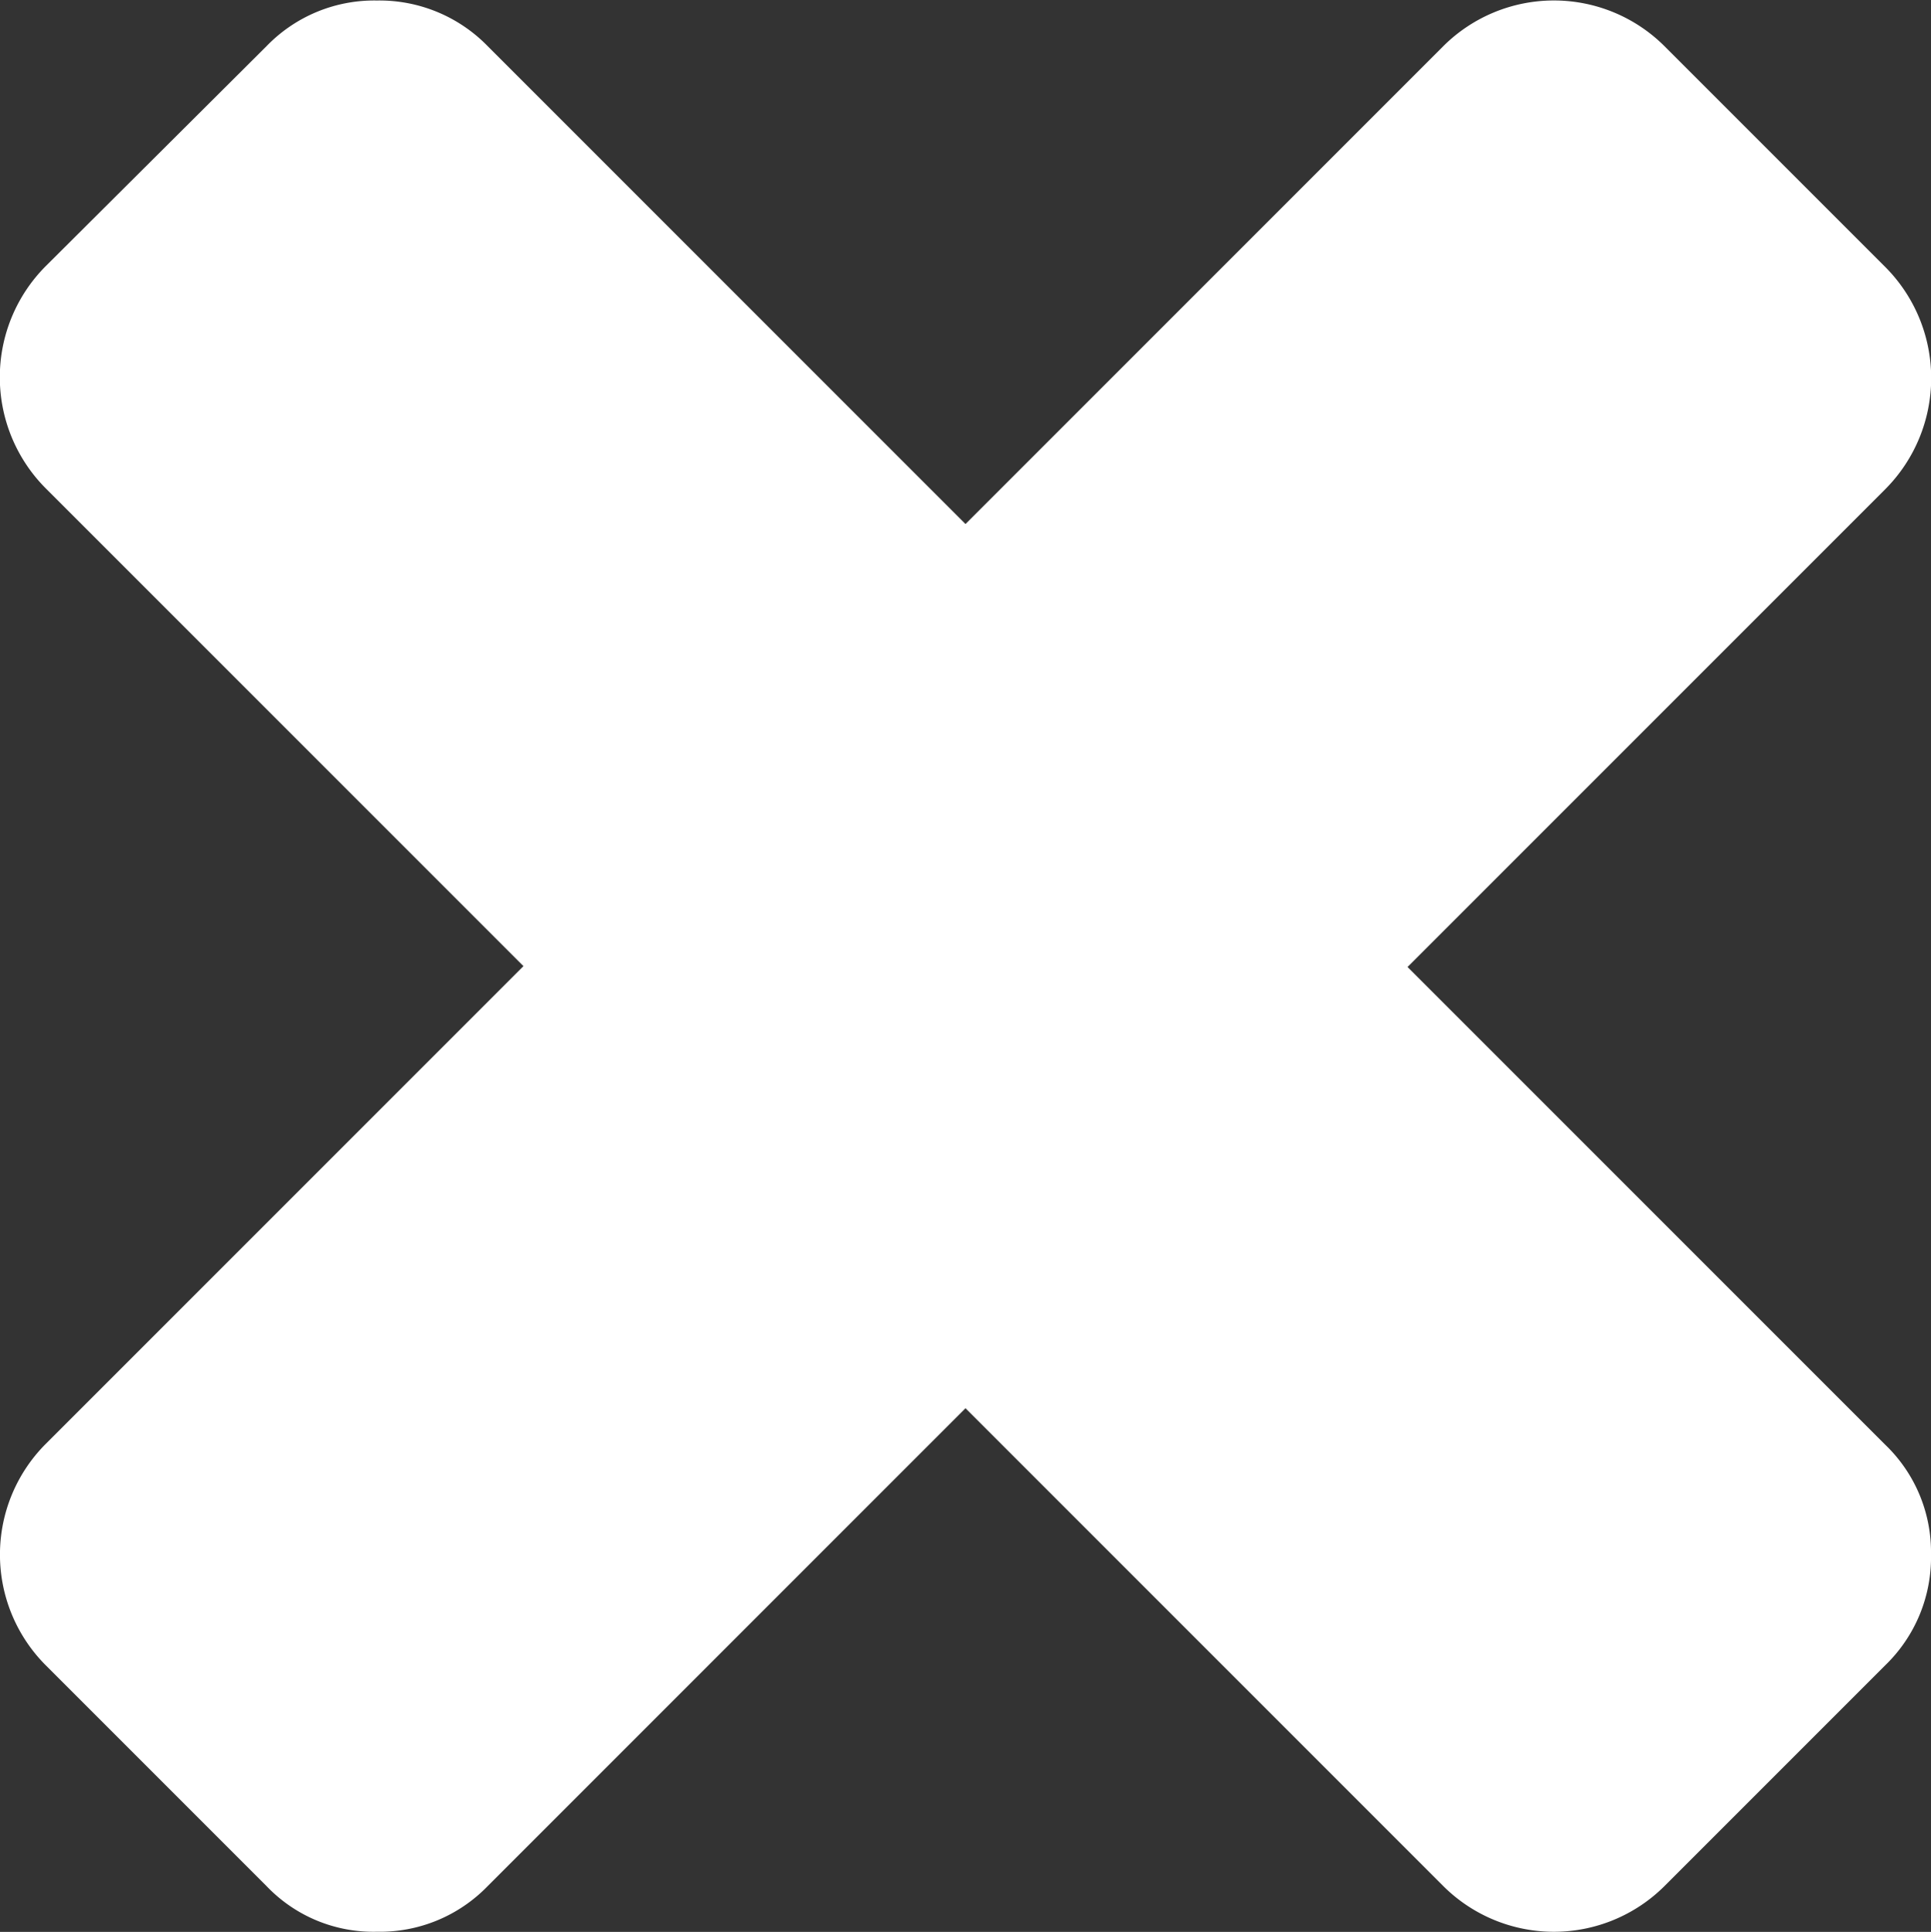
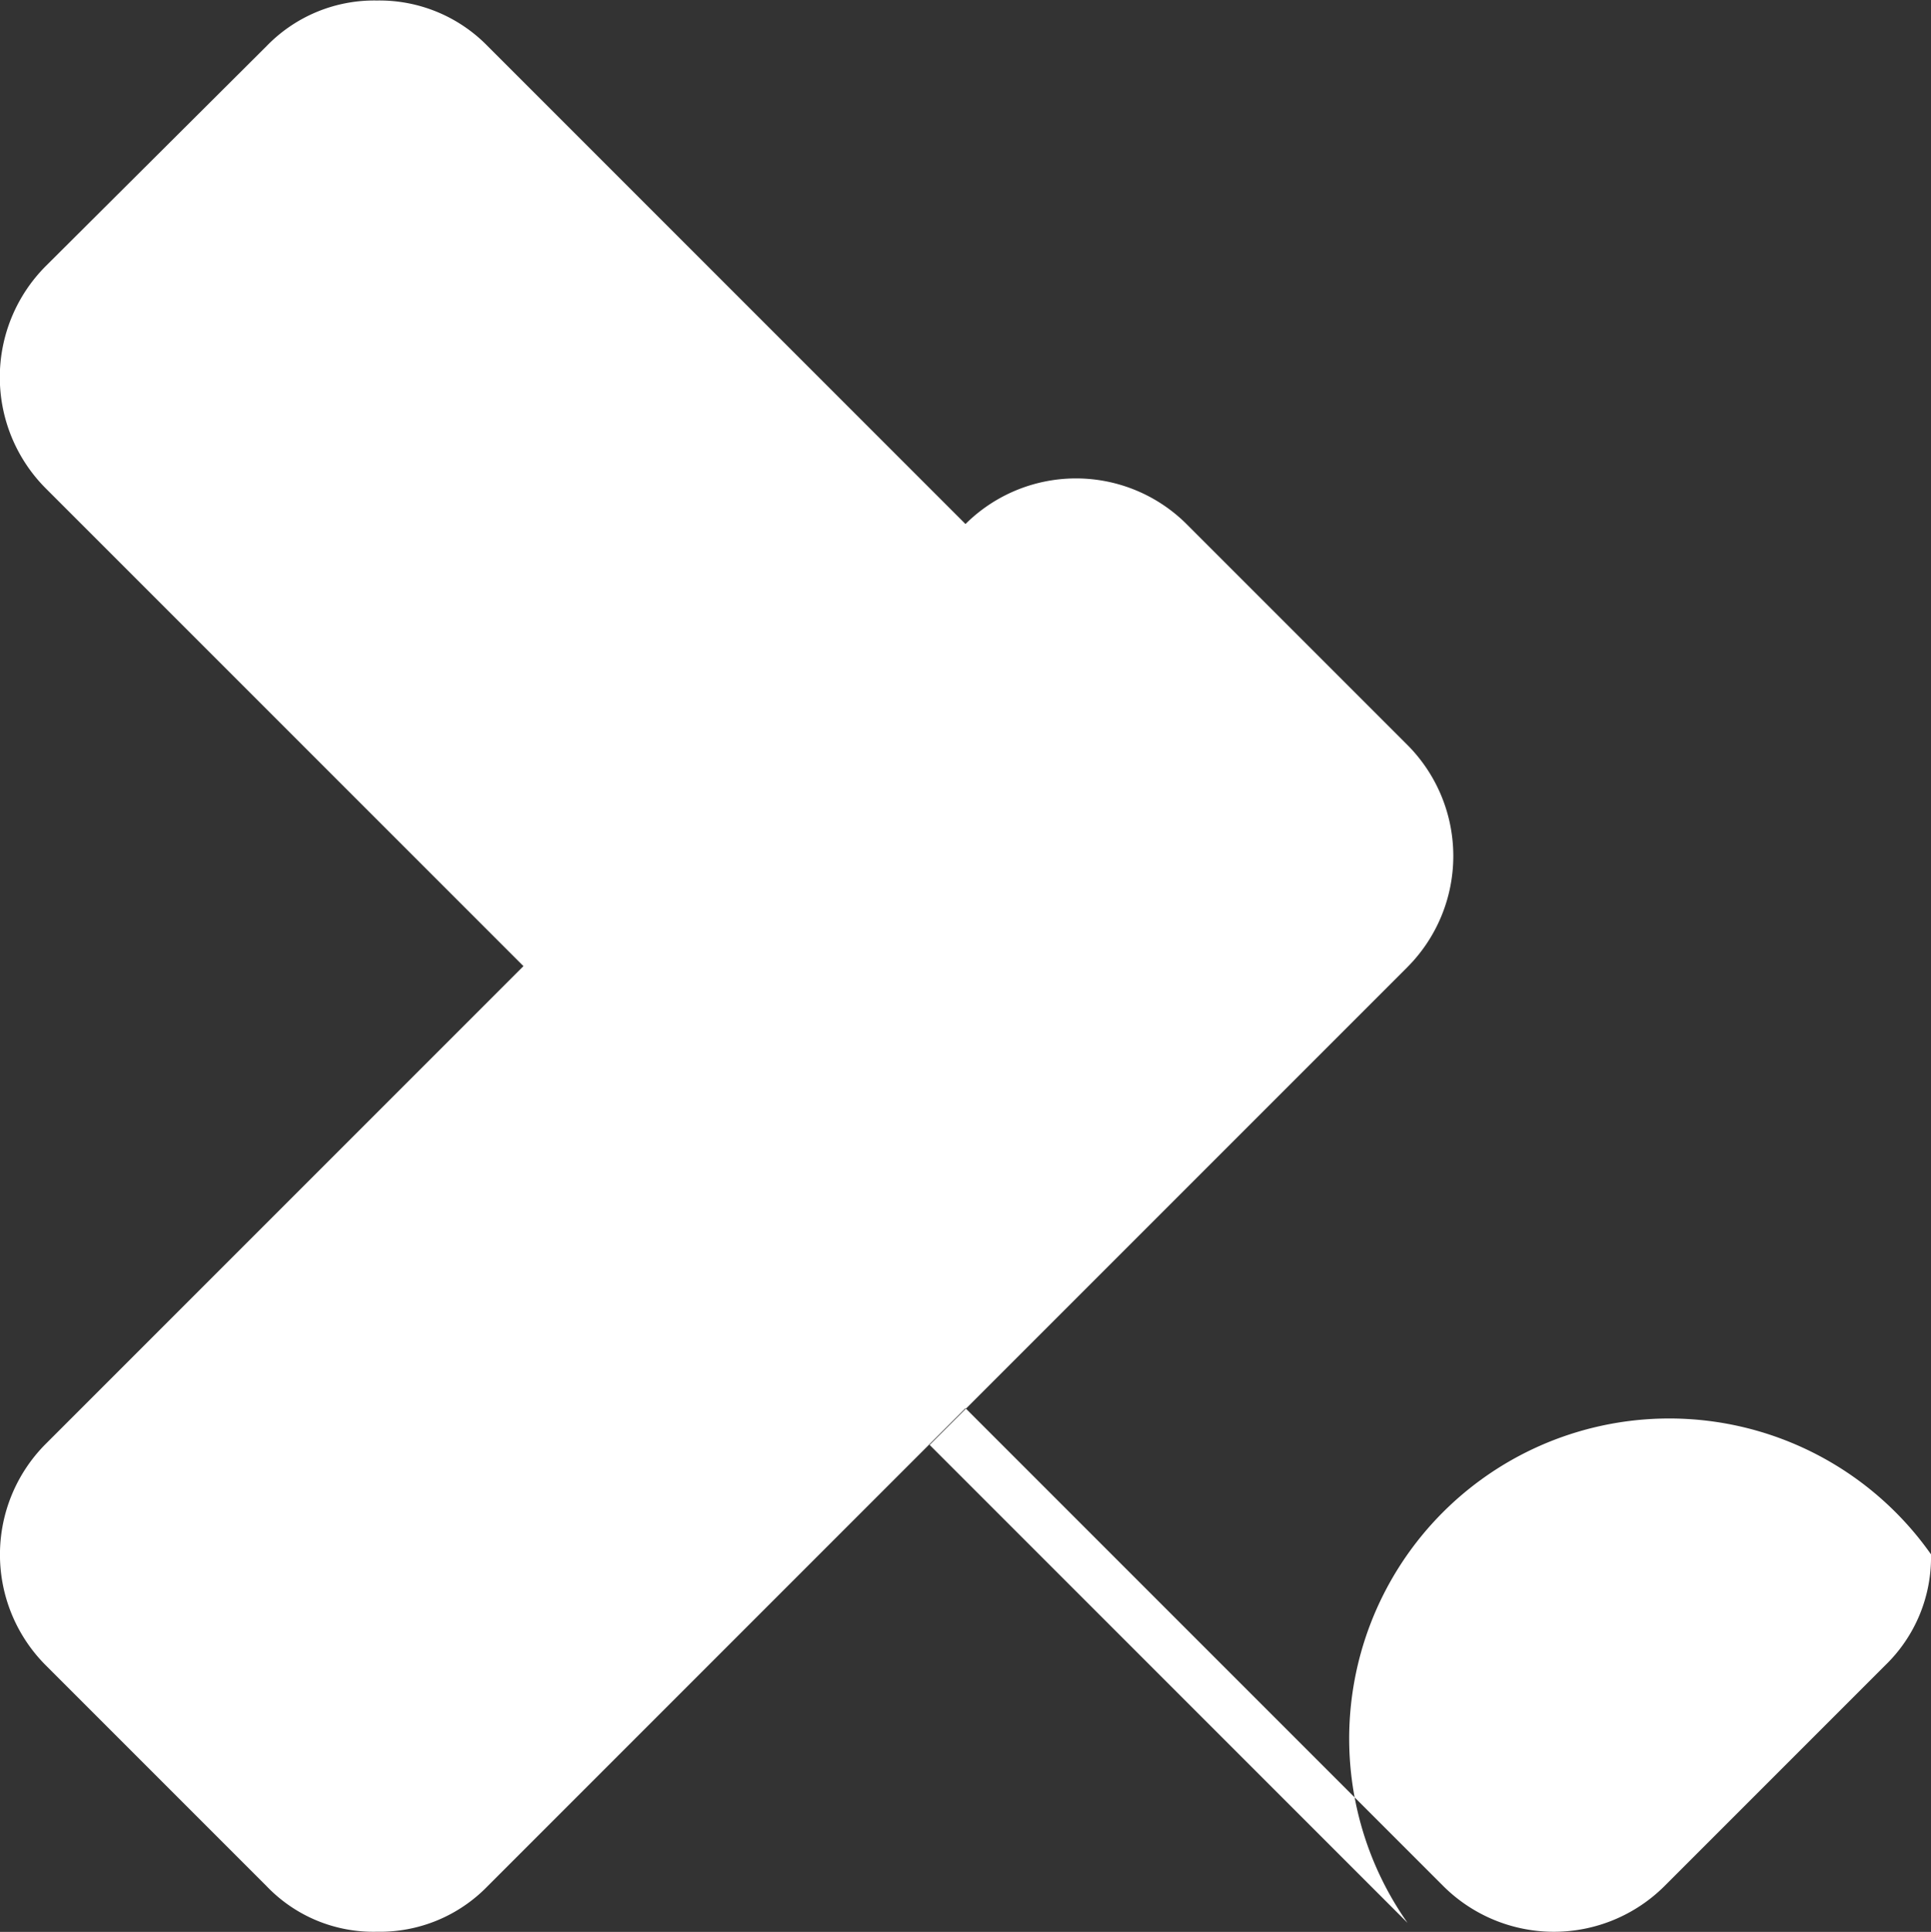
<svg xmlns="http://www.w3.org/2000/svg" width="11.314" height="11.318" viewBox="0 0 11.314 11.318">
  <rect x="0" y="0" width="11.314" height="11.318" fill="#333333" stroke="none" />
-   <path id="Path_886" data-name="Path 886" d="M11.314,15.036a.879.879,0,0,1-.267.649L9.752,16.98a.918.918,0,0,1-1.295,0l-2.8-2.8-2.8,2.8a.879.879,0,0,1-.649.267.865.865,0,0,1-.646-.267L.267,15.685a.918.918,0,0,1,0-1.295l2.8-2.8-2.8-2.8a.922.922,0,0,1,0-1.3L1.562,6.2a.877.877,0,0,1,.646-.267.885.885,0,0,1,.649.267L5.657,9l2.8-2.8a.918.918,0,0,1,1.295,0l1.295,1.295a.922.922,0,0,1,0,1.3l-2.8,2.8,2.8,2.8A.871.871,0,0,1,11.314,15.036Z" transform="translate(0 -5.93)" fill="#fff" />
+   <path id="Path_886" data-name="Path 886" d="M11.314,15.036a.879.879,0,0,1-.267.649L9.752,16.98a.918.918,0,0,1-1.295,0l-2.8-2.8-2.8,2.8a.879.879,0,0,1-.649.267.865.865,0,0,1-.646-.267L.267,15.685a.918.918,0,0,1,0-1.295l2.8-2.8-2.8-2.8a.922.922,0,0,1,0-1.3L1.562,6.2a.877.877,0,0,1,.646-.267.885.885,0,0,1,.649.267L5.657,9a.918.918,0,0,1,1.295,0l1.295,1.295a.922.922,0,0,1,0,1.3l-2.8,2.8,2.8,2.8A.871.871,0,0,1,11.314,15.036Z" transform="translate(0 -5.93)" fill="#fff" />
</svg>